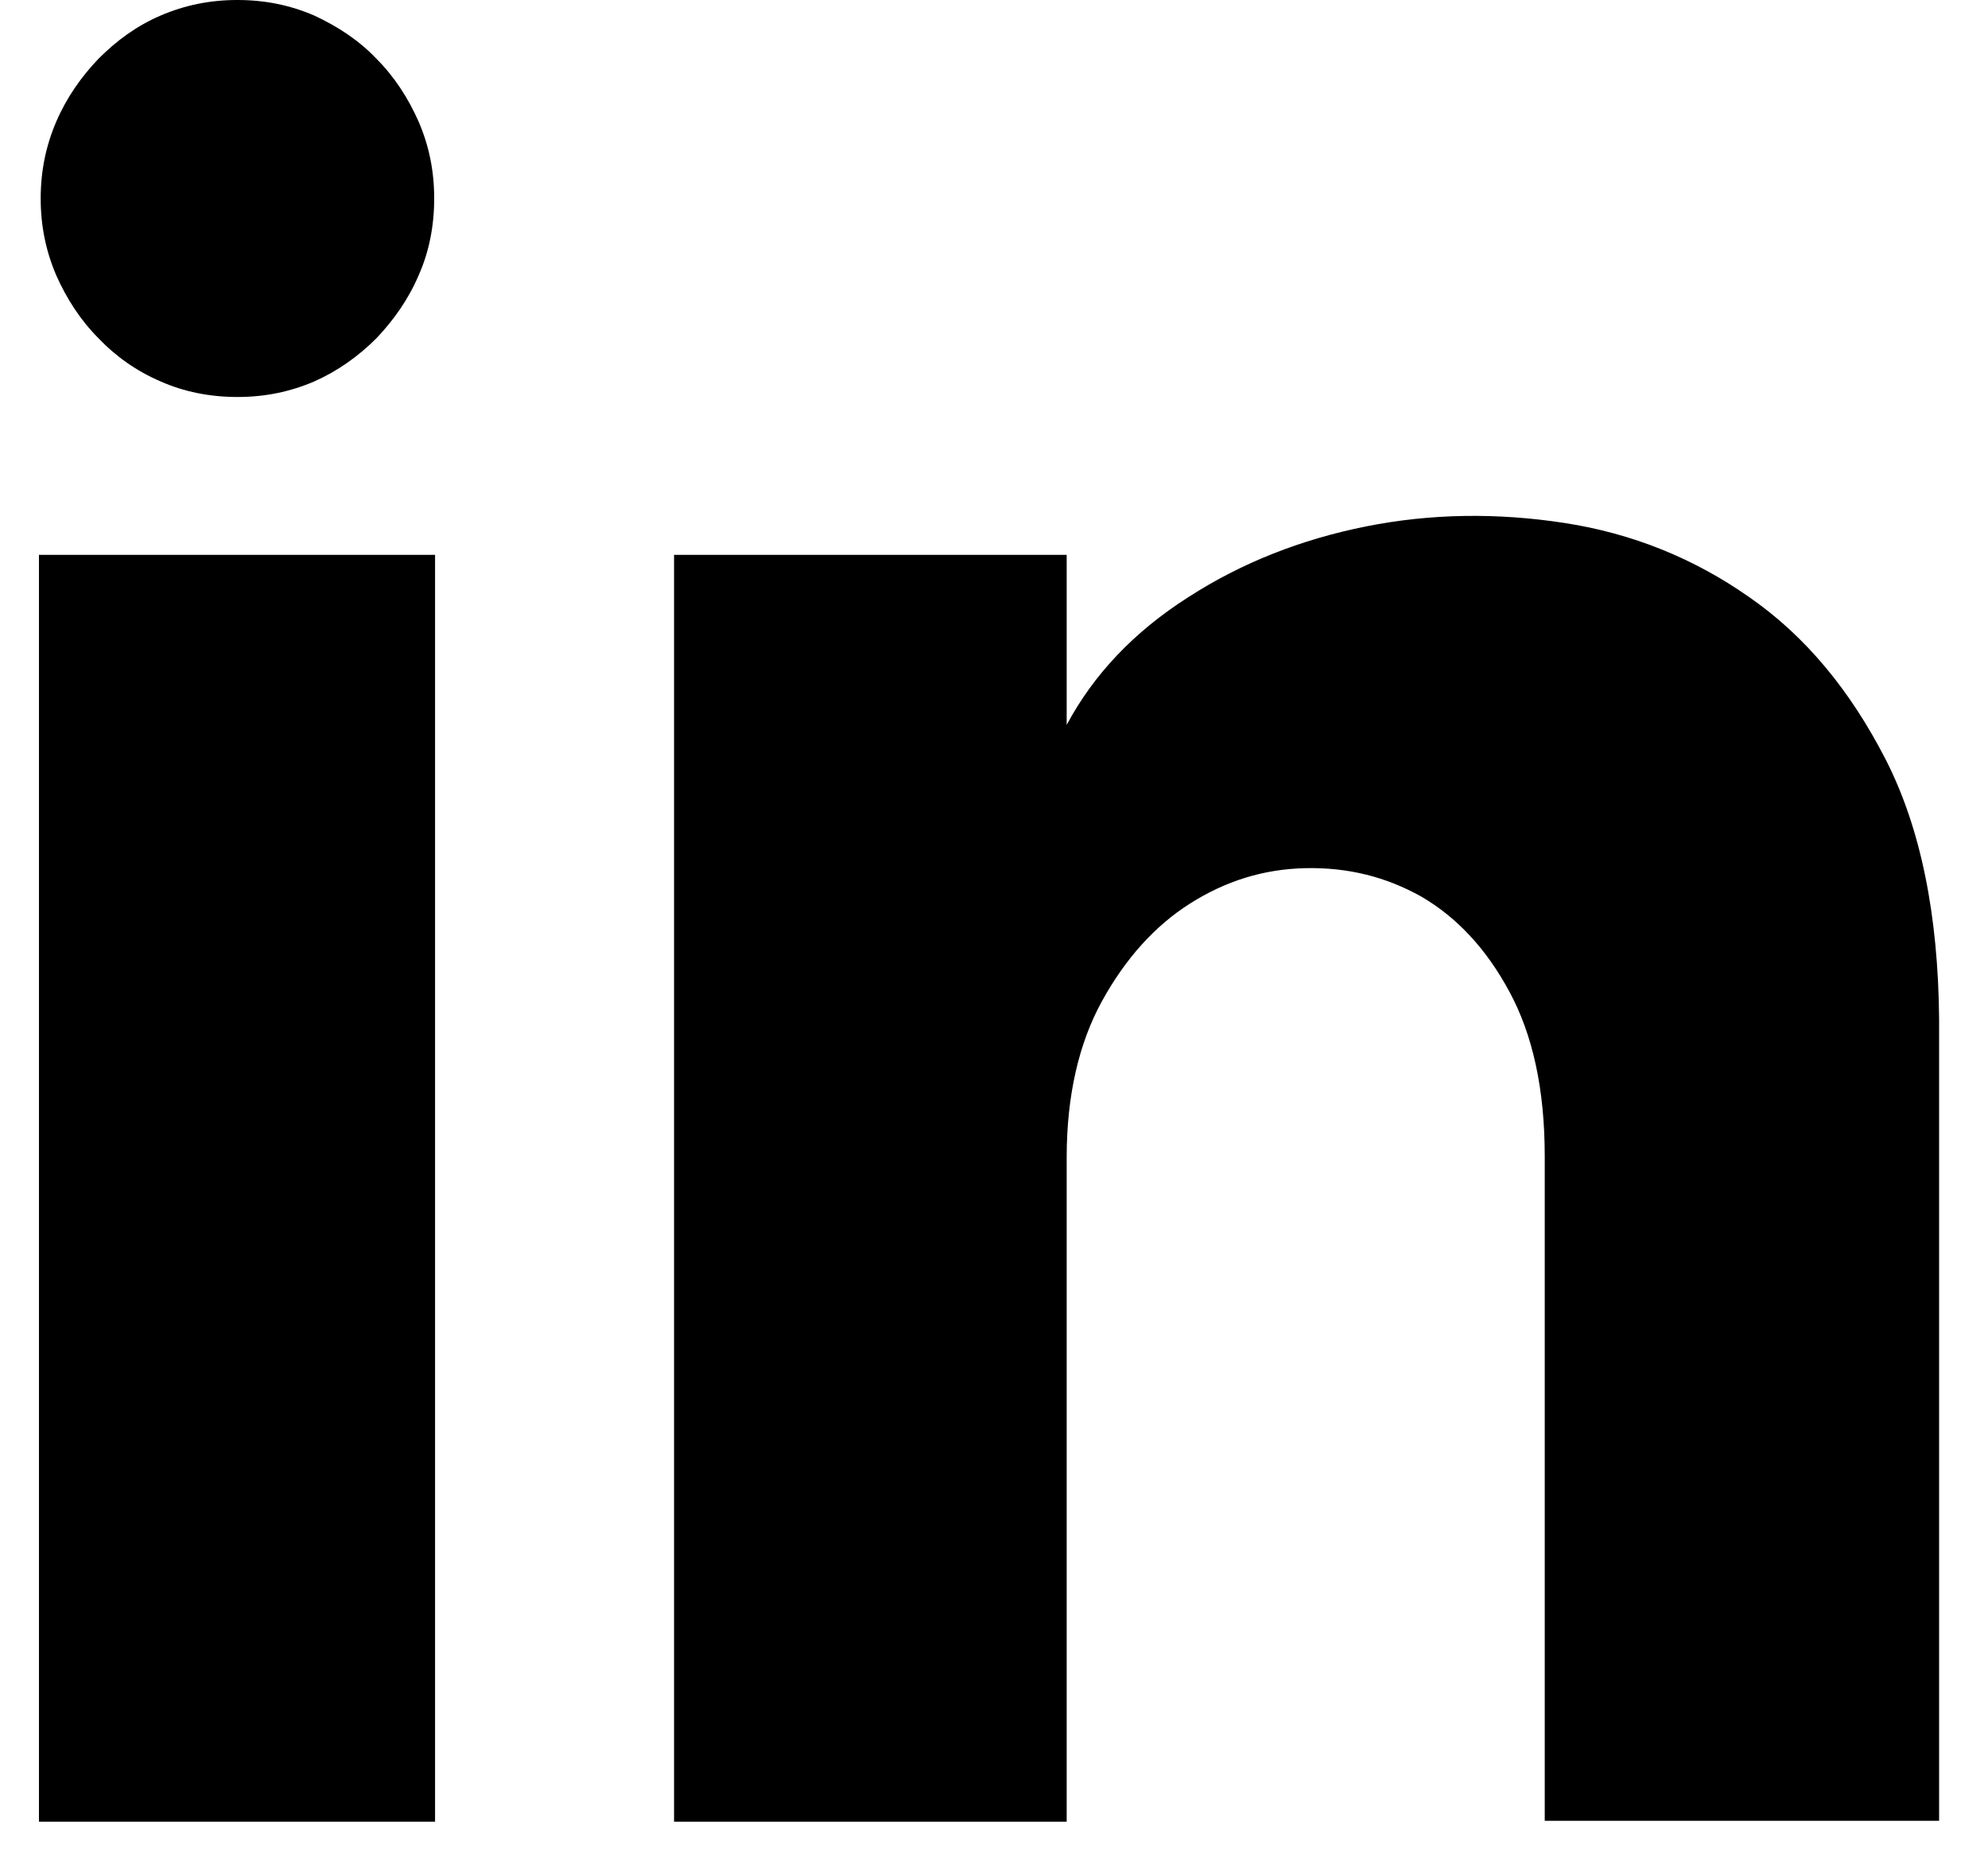
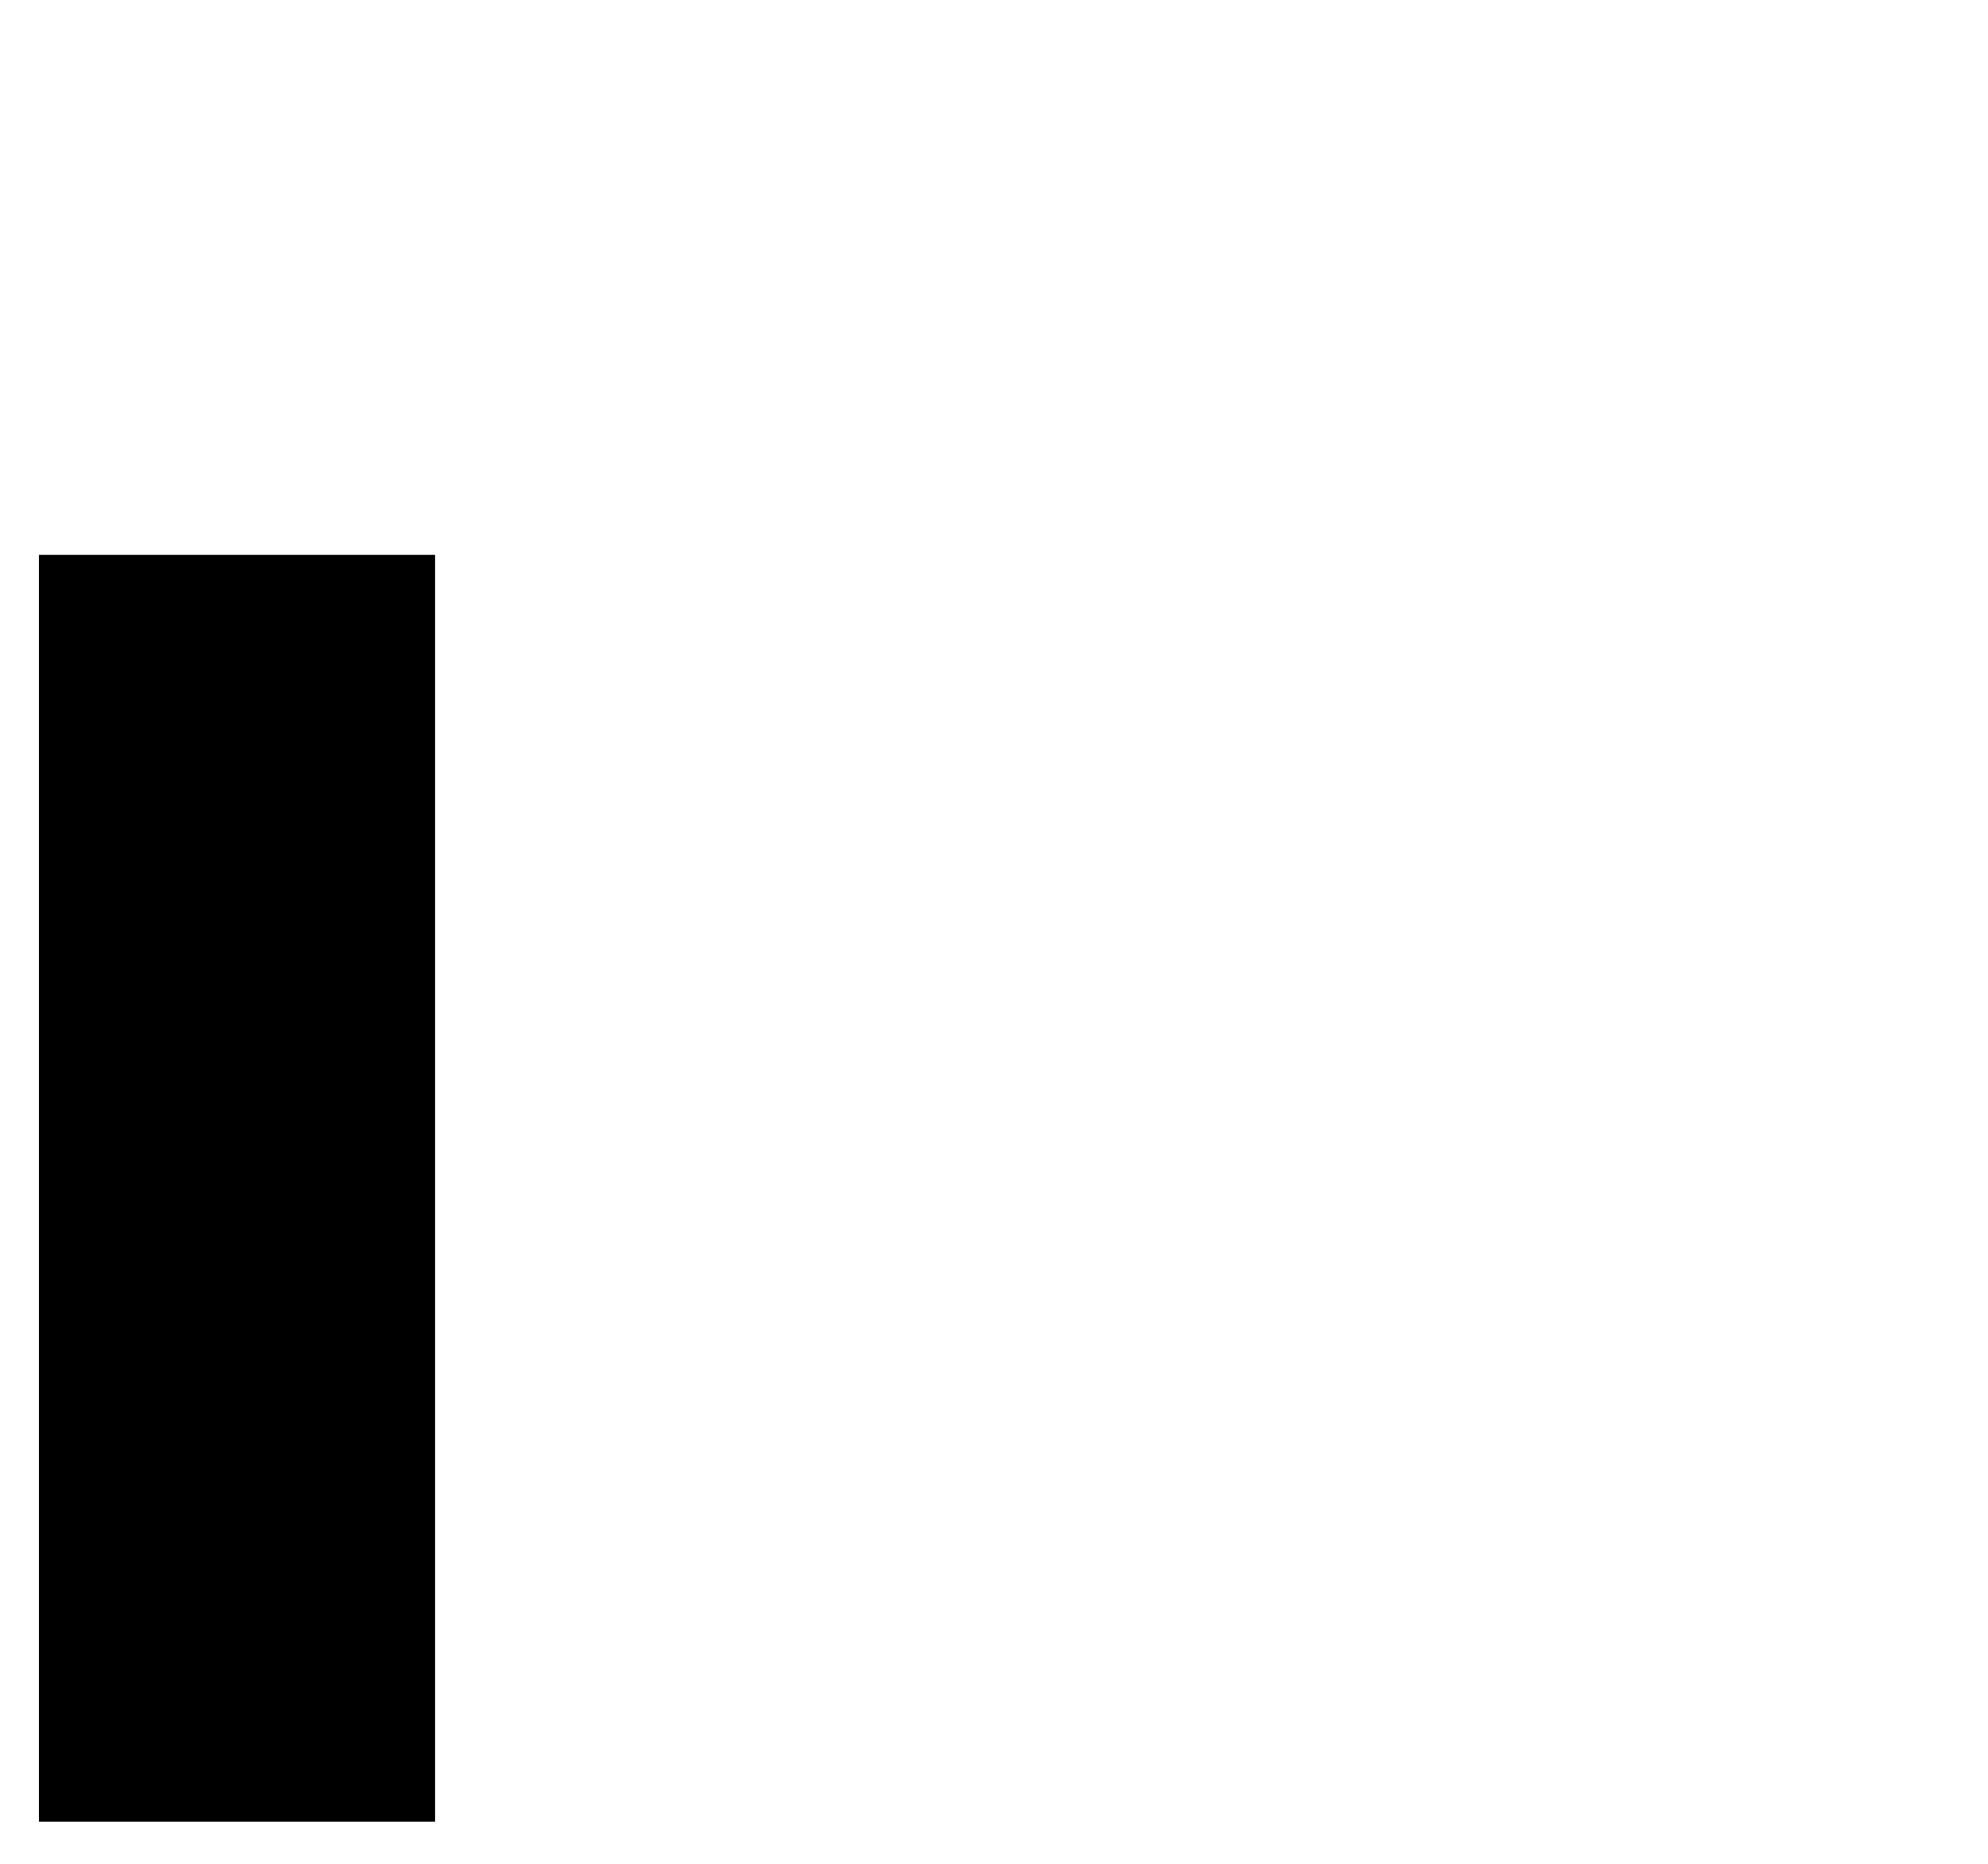
<svg xmlns="http://www.w3.org/2000/svg" width="32" height="30" viewBox="0 0 32 30" fill="none">
-   <path d="M30.352 12.223C29.782 11.112 29.06 10.237 28.157 9.612C27.268 8.987 26.268 8.584 25.184 8.418C24.101 8.251 23.031 8.265 21.99 8.473C20.948 8.681 19.989 9.056 19.128 9.612C18.253 10.168 17.6 10.862 17.17 11.668V8.931H10.85V29.322H17.17V18.627C17.17 17.641 17.364 16.793 17.739 16.113C18.114 15.432 18.587 14.904 19.156 14.543C19.726 14.182 20.337 13.988 21.017 13.974C21.698 13.96 22.309 14.113 22.879 14.432C23.448 14.765 23.92 15.265 24.295 15.96C24.671 16.654 24.865 17.53 24.865 18.613V29.308H31.213V16.404C31.199 14.738 30.921 13.335 30.352 12.223Z" fill="black" />
  <path d="M7.003 8.931H0.627V29.322H7.003V8.931Z" fill="black" />
-   <path d="M1.586 5.445C1.864 5.737 2.197 5.973 2.586 6.14C2.961 6.306 3.378 6.39 3.822 6.39C4.267 6.39 4.67 6.306 5.058 6.14C5.434 5.973 5.767 5.737 6.059 5.445C6.336 5.153 6.573 4.82 6.739 4.431C6.906 4.056 6.989 3.639 6.989 3.195C6.989 2.75 6.906 2.347 6.739 1.959C6.573 1.583 6.35 1.236 6.059 0.945C5.781 0.653 5.447 0.431 5.058 0.25C4.67 0.083 4.267 0 3.822 0C3.378 0 2.975 0.083 2.586 0.25C2.197 0.417 1.878 0.653 1.586 0.945C1.308 1.236 1.072 1.57 0.905 1.959C0.739 2.347 0.655 2.75 0.655 3.195C0.655 3.639 0.739 4.042 0.905 4.431C1.072 4.806 1.294 5.153 1.586 5.445Z" fill="black" />
</svg>